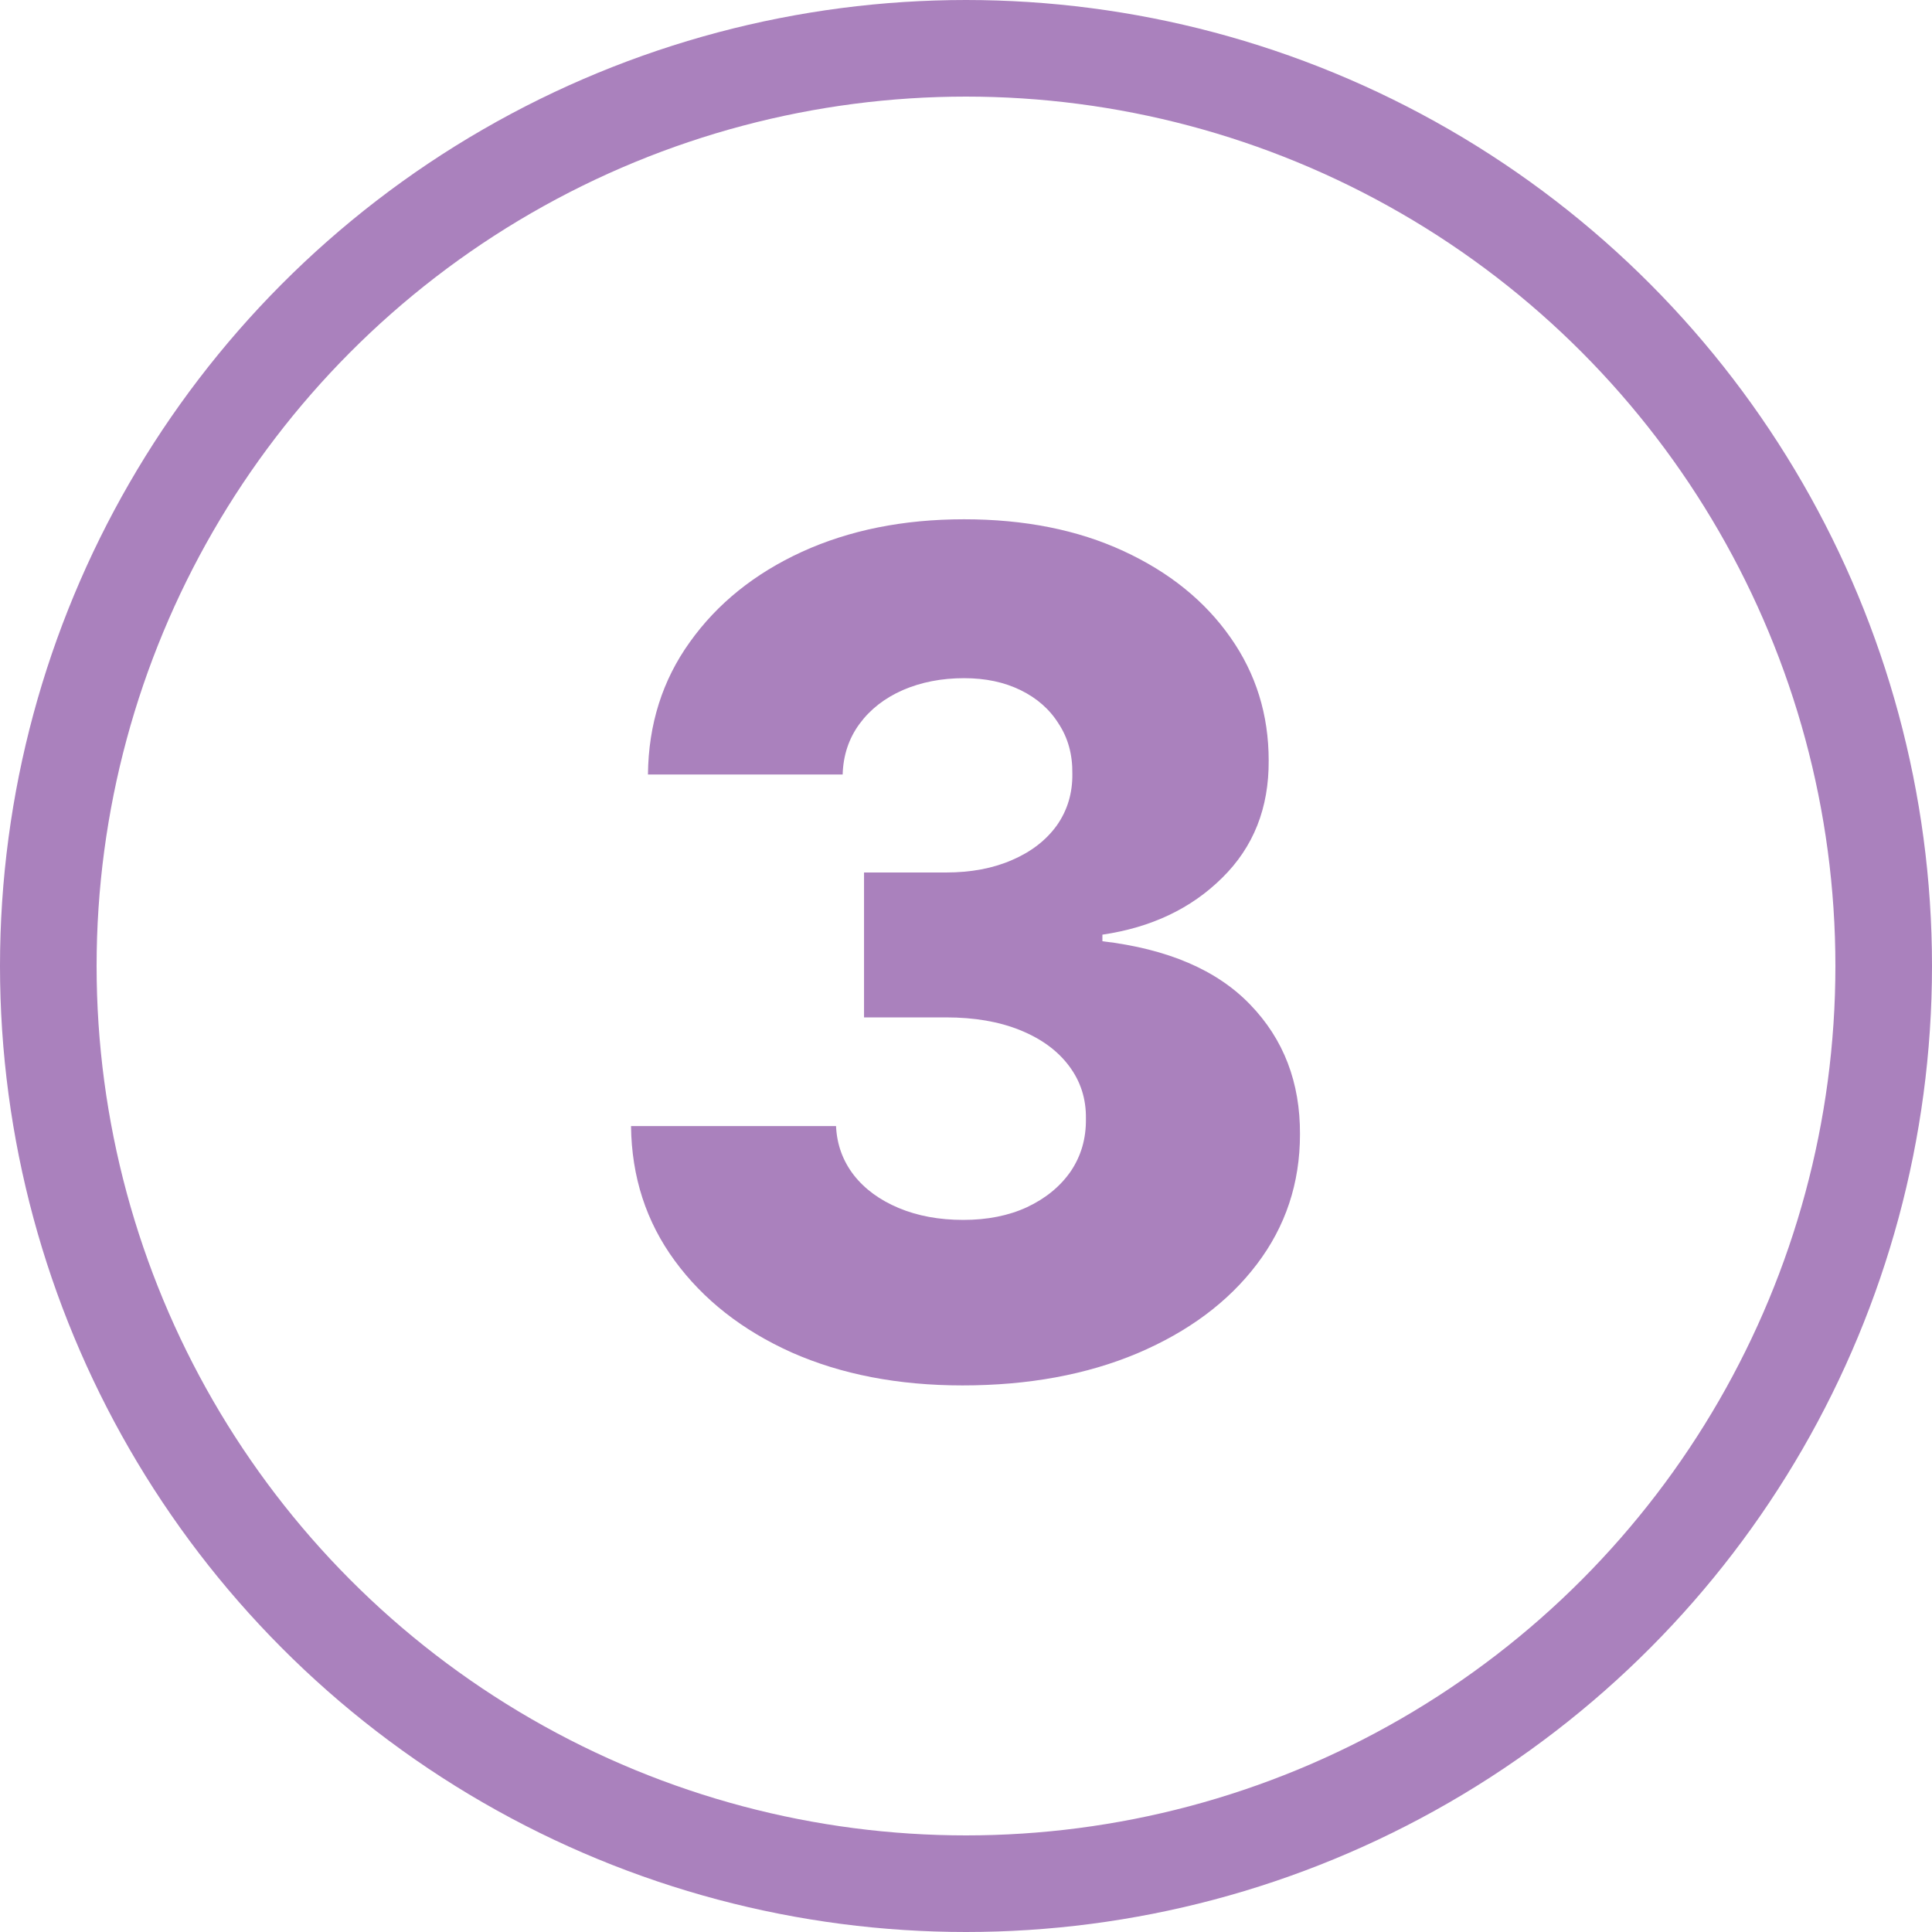
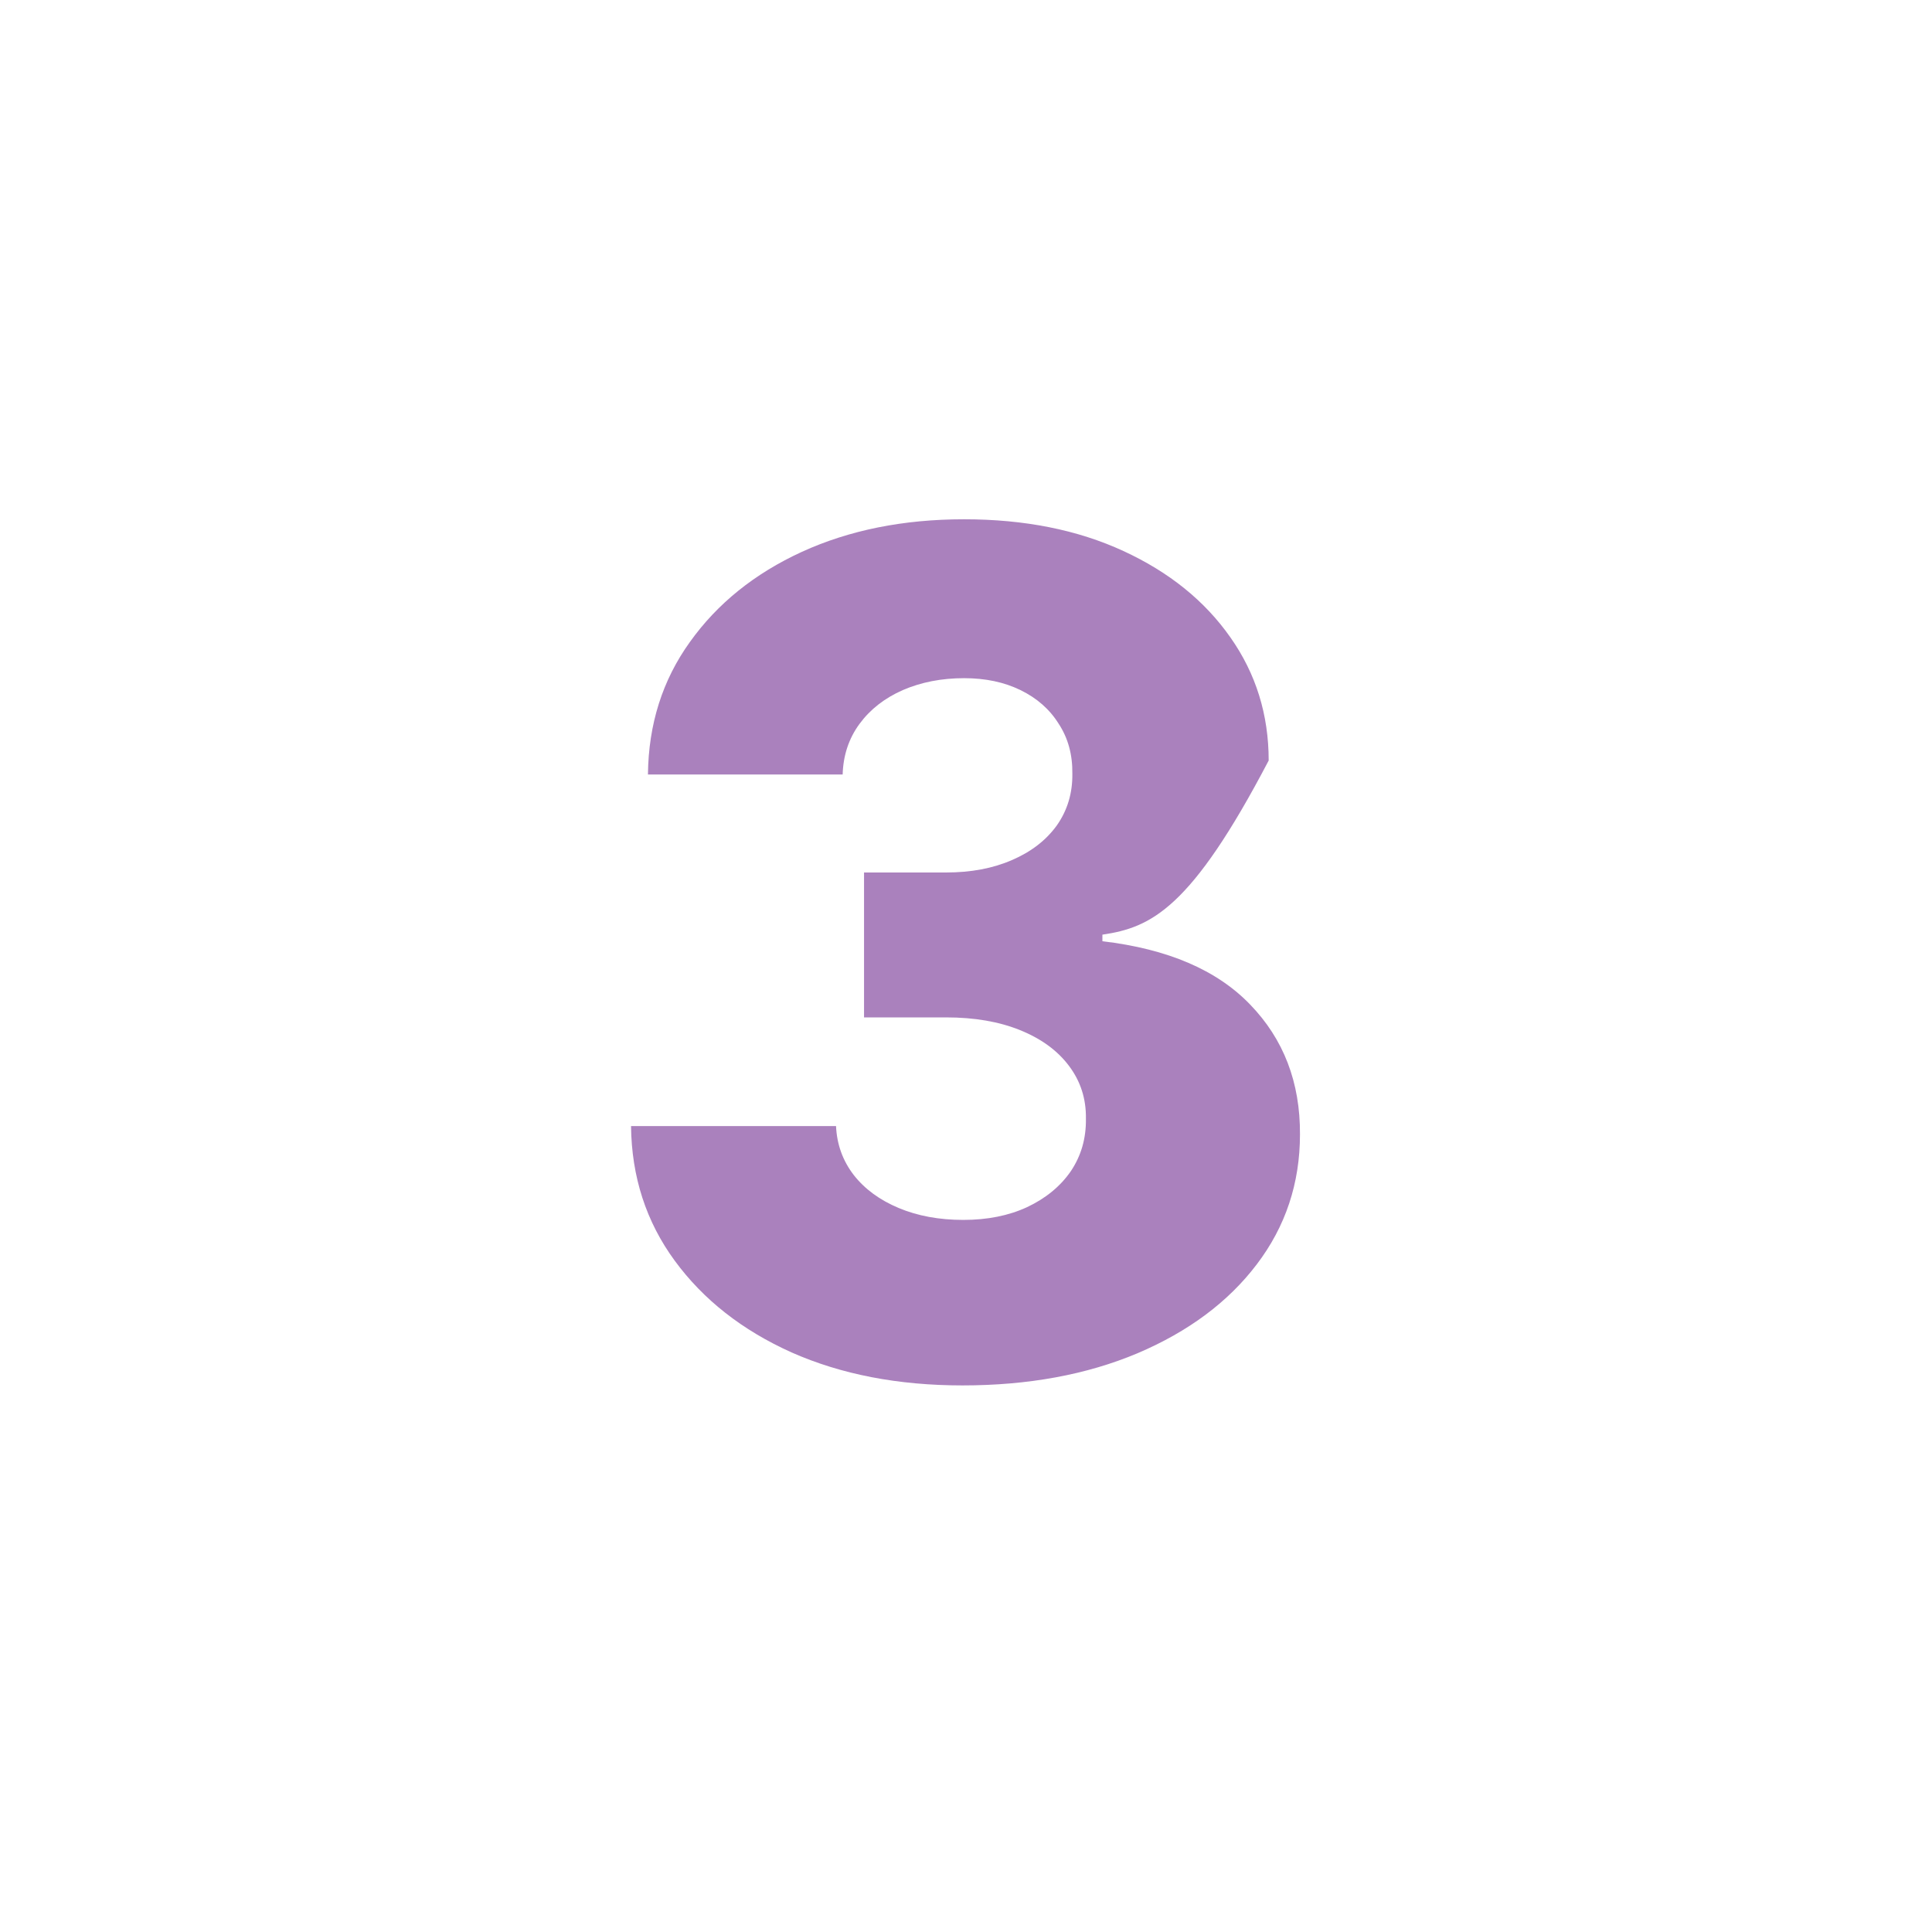
<svg xmlns="http://www.w3.org/2000/svg" width="45" height="45" viewBox="0 0 45 45" fill="none">
-   <circle cx="22.5" cy="22.5" r="21.375" stroke="#AA81BD" stroke-width="2.25" />
-   <path d="M22.417 32.269C20.921 32.269 19.595 32.013 18.438 31.501C17.287 30.984 16.38 30.271 15.715 29.363C15.05 28.456 14.711 27.41 14.698 26.228H19.473C19.492 26.656 19.63 27.037 19.886 27.369C20.141 27.695 20.49 27.951 20.931 28.136C21.372 28.321 21.874 28.414 22.436 28.414C22.999 28.414 23.494 28.315 23.922 28.117C24.357 27.912 24.696 27.634 24.939 27.283C25.181 26.925 25.3 26.516 25.293 26.055C25.3 25.595 25.169 25.186 24.9 24.828C24.632 24.47 24.251 24.192 23.759 23.994C23.273 23.796 22.698 23.697 22.033 23.697H20.125V20.322H22.033C22.615 20.322 23.126 20.226 23.567 20.034C24.015 19.842 24.363 19.574 24.613 19.229C24.862 18.877 24.983 18.474 24.977 18.021C24.983 17.579 24.878 17.193 24.66 16.86C24.45 16.522 24.152 16.26 23.769 16.074C23.392 15.889 22.954 15.796 22.455 15.796C21.931 15.796 21.455 15.889 21.027 16.074C20.605 16.26 20.269 16.522 20.02 16.86C19.771 17.199 19.64 17.592 19.627 18.04H15.092C15.104 16.87 15.43 15.841 16.07 14.952C16.709 14.057 17.578 13.358 18.678 12.853C19.783 12.348 21.043 12.095 22.455 12.095C23.861 12.095 25.098 12.341 26.166 12.834C27.233 13.326 28.064 13.997 28.659 14.847C29.253 15.691 29.55 16.646 29.55 17.714C29.557 18.82 29.196 19.73 28.467 20.446C27.745 21.162 26.815 21.603 25.677 21.77V21.923C27.198 22.102 28.346 22.594 29.119 23.399C29.899 24.205 30.285 25.212 30.279 26.42C30.279 27.558 29.944 28.567 29.272 29.45C28.608 30.325 27.681 31.016 26.492 31.521C25.309 32.019 23.951 32.269 22.417 32.269Z" fill="#AA81BD" />
+   <path d="M22.417 32.269C20.921 32.269 19.595 32.013 18.438 31.501C17.287 30.984 16.38 30.271 15.715 29.363C15.05 28.456 14.711 27.41 14.698 26.228H19.473C19.492 26.656 19.63 27.037 19.886 27.369C20.141 27.695 20.49 27.951 20.931 28.136C21.372 28.321 21.874 28.414 22.436 28.414C22.999 28.414 23.494 28.315 23.922 28.117C24.357 27.912 24.696 27.634 24.939 27.283C25.181 26.925 25.3 26.516 25.293 26.055C25.3 25.595 25.169 25.186 24.9 24.828C24.632 24.47 24.251 24.192 23.759 23.994C23.273 23.796 22.698 23.697 22.033 23.697H20.125V20.322H22.033C22.615 20.322 23.126 20.226 23.567 20.034C24.015 19.842 24.363 19.574 24.613 19.229C24.862 18.877 24.983 18.474 24.977 18.021C24.983 17.579 24.878 17.193 24.66 16.86C24.45 16.522 24.152 16.26 23.769 16.074C23.392 15.889 22.954 15.796 22.455 15.796C21.931 15.796 21.455 15.889 21.027 16.074C20.605 16.26 20.269 16.522 20.02 16.86C19.771 17.199 19.64 17.592 19.627 18.04H15.092C15.104 16.87 15.43 15.841 16.07 14.952C16.709 14.057 17.578 13.358 18.678 12.853C19.783 12.348 21.043 12.095 22.455 12.095C23.861 12.095 25.098 12.341 26.166 12.834C27.233 13.326 28.064 13.997 28.659 14.847C29.253 15.691 29.55 16.646 29.55 17.714C27.745 21.162 26.815 21.603 25.677 21.77V21.923C27.198 22.102 28.346 22.594 29.119 23.399C29.899 24.205 30.285 25.212 30.279 26.42C30.279 27.558 29.944 28.567 29.272 29.45C28.608 30.325 27.681 31.016 26.492 31.521C25.309 32.019 23.951 32.269 22.417 32.269Z" fill="#AA81BD" />
</svg>